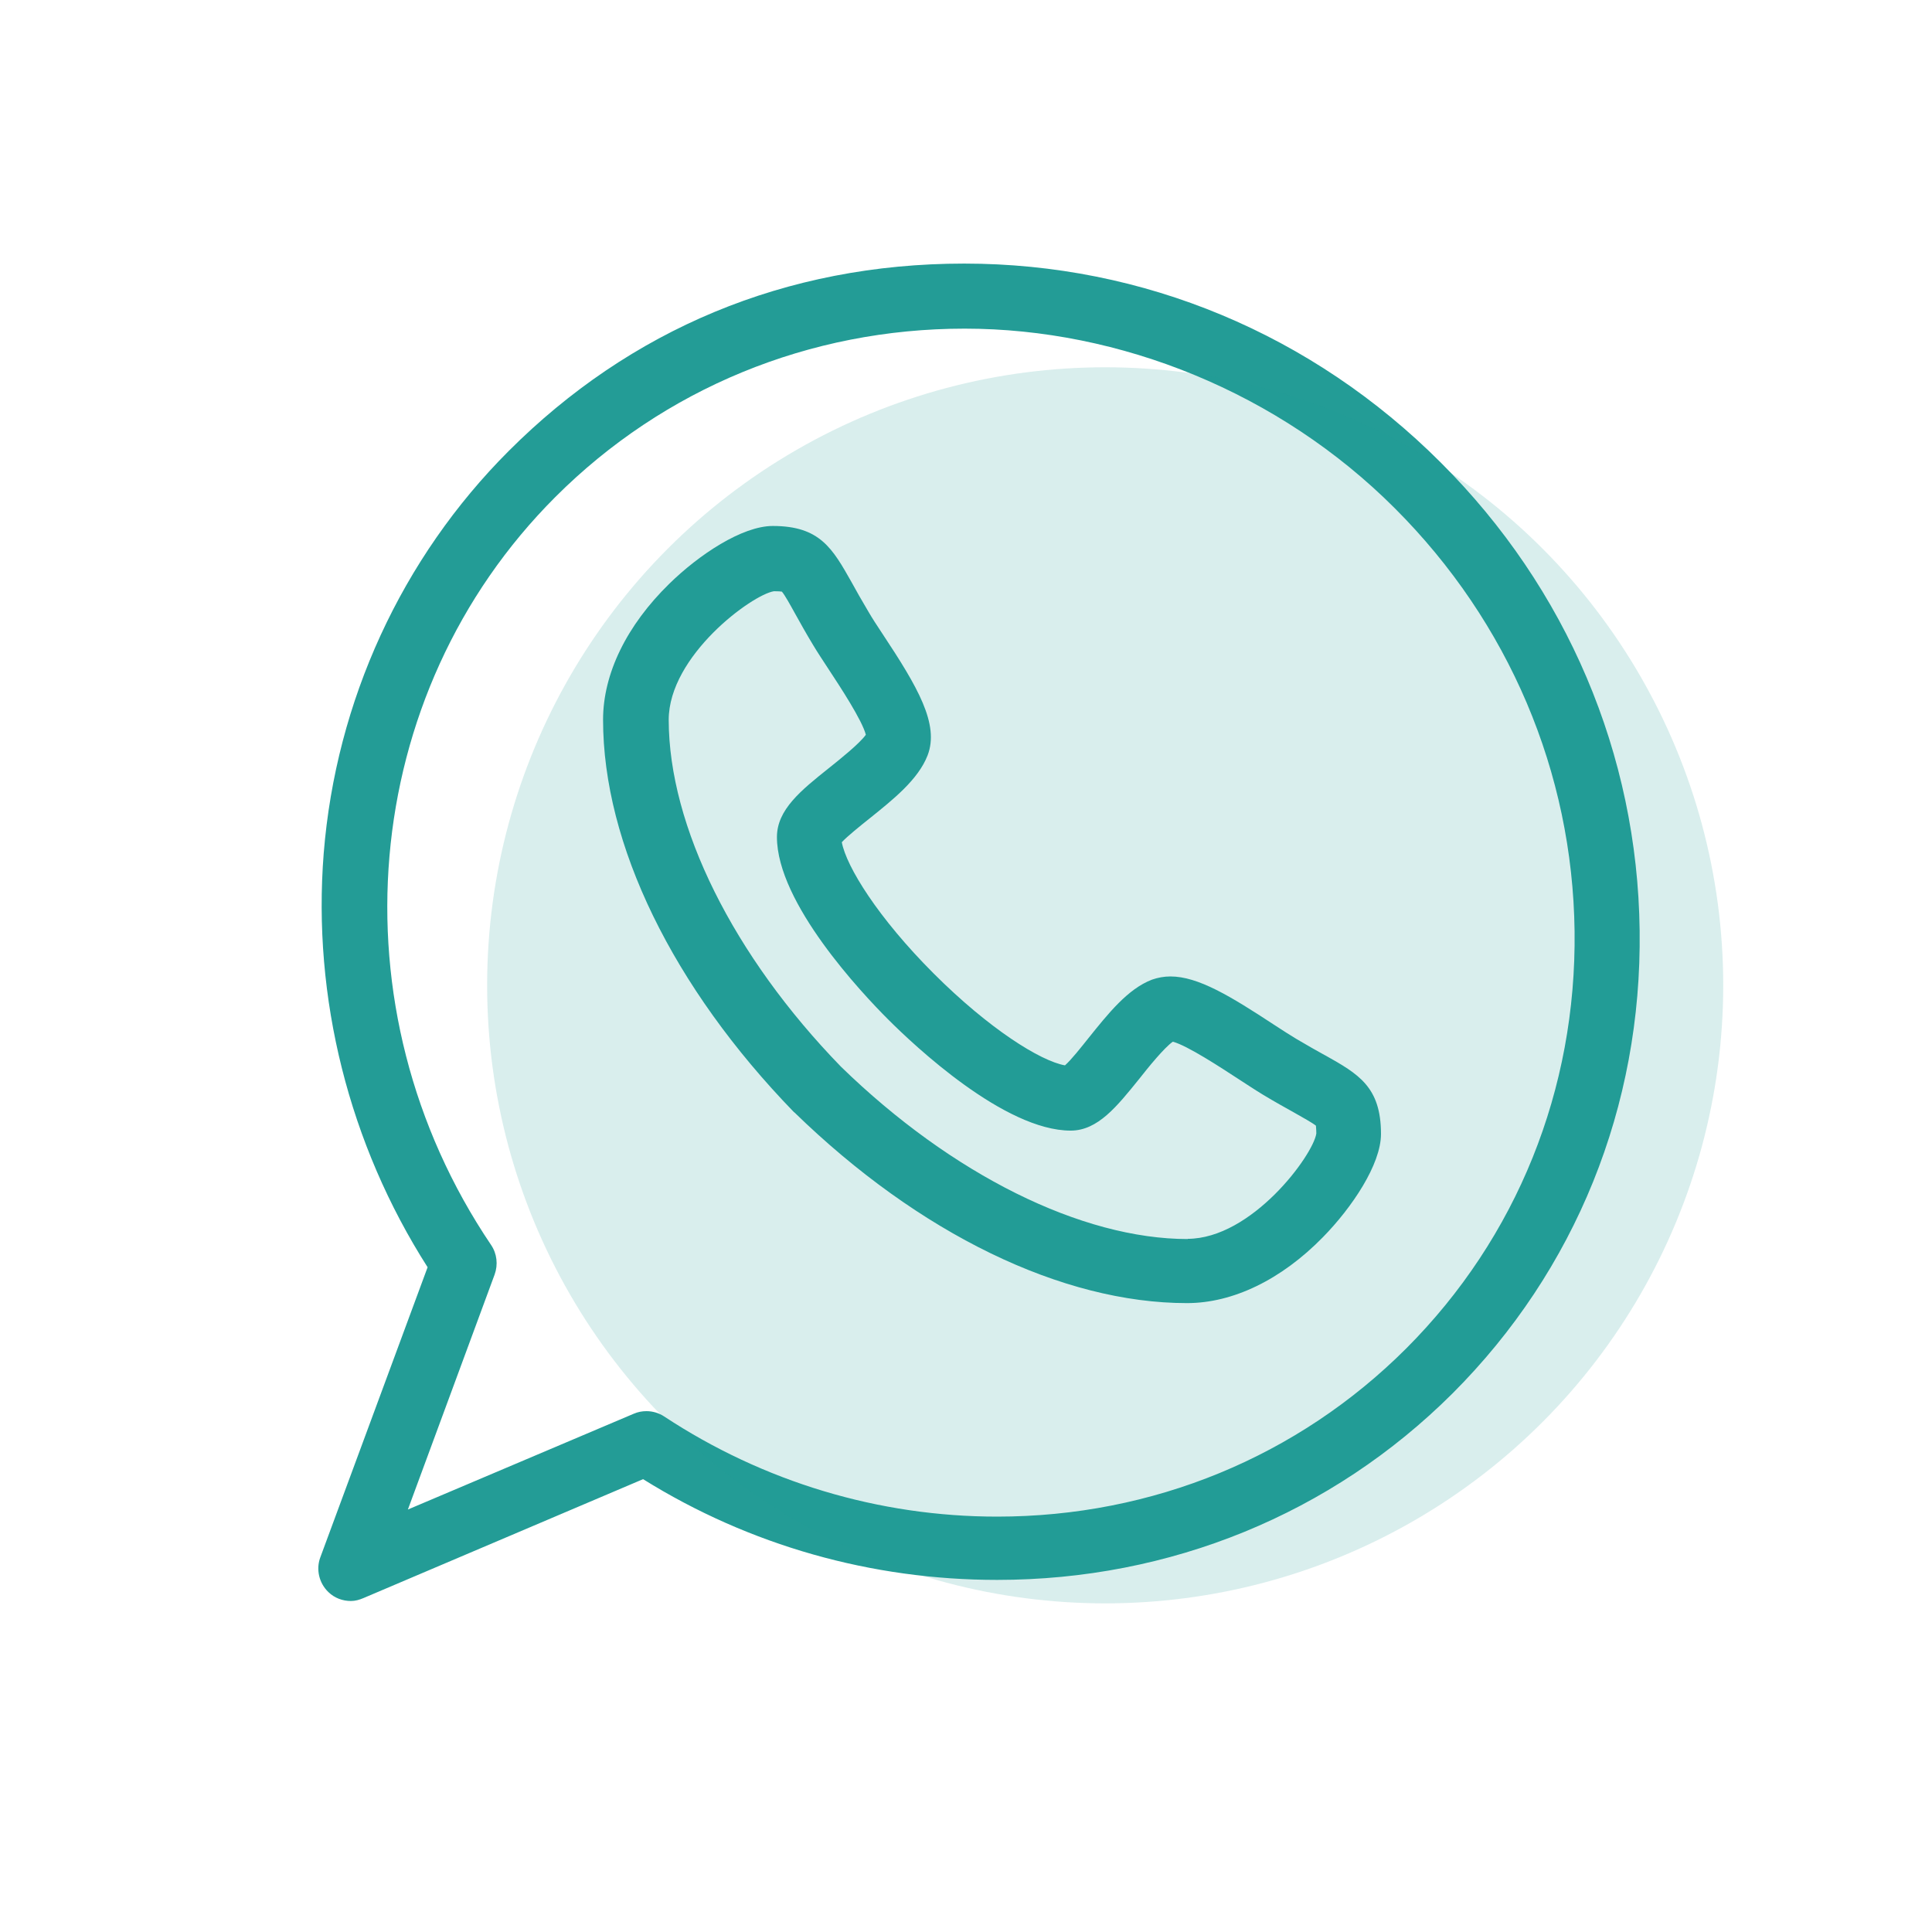
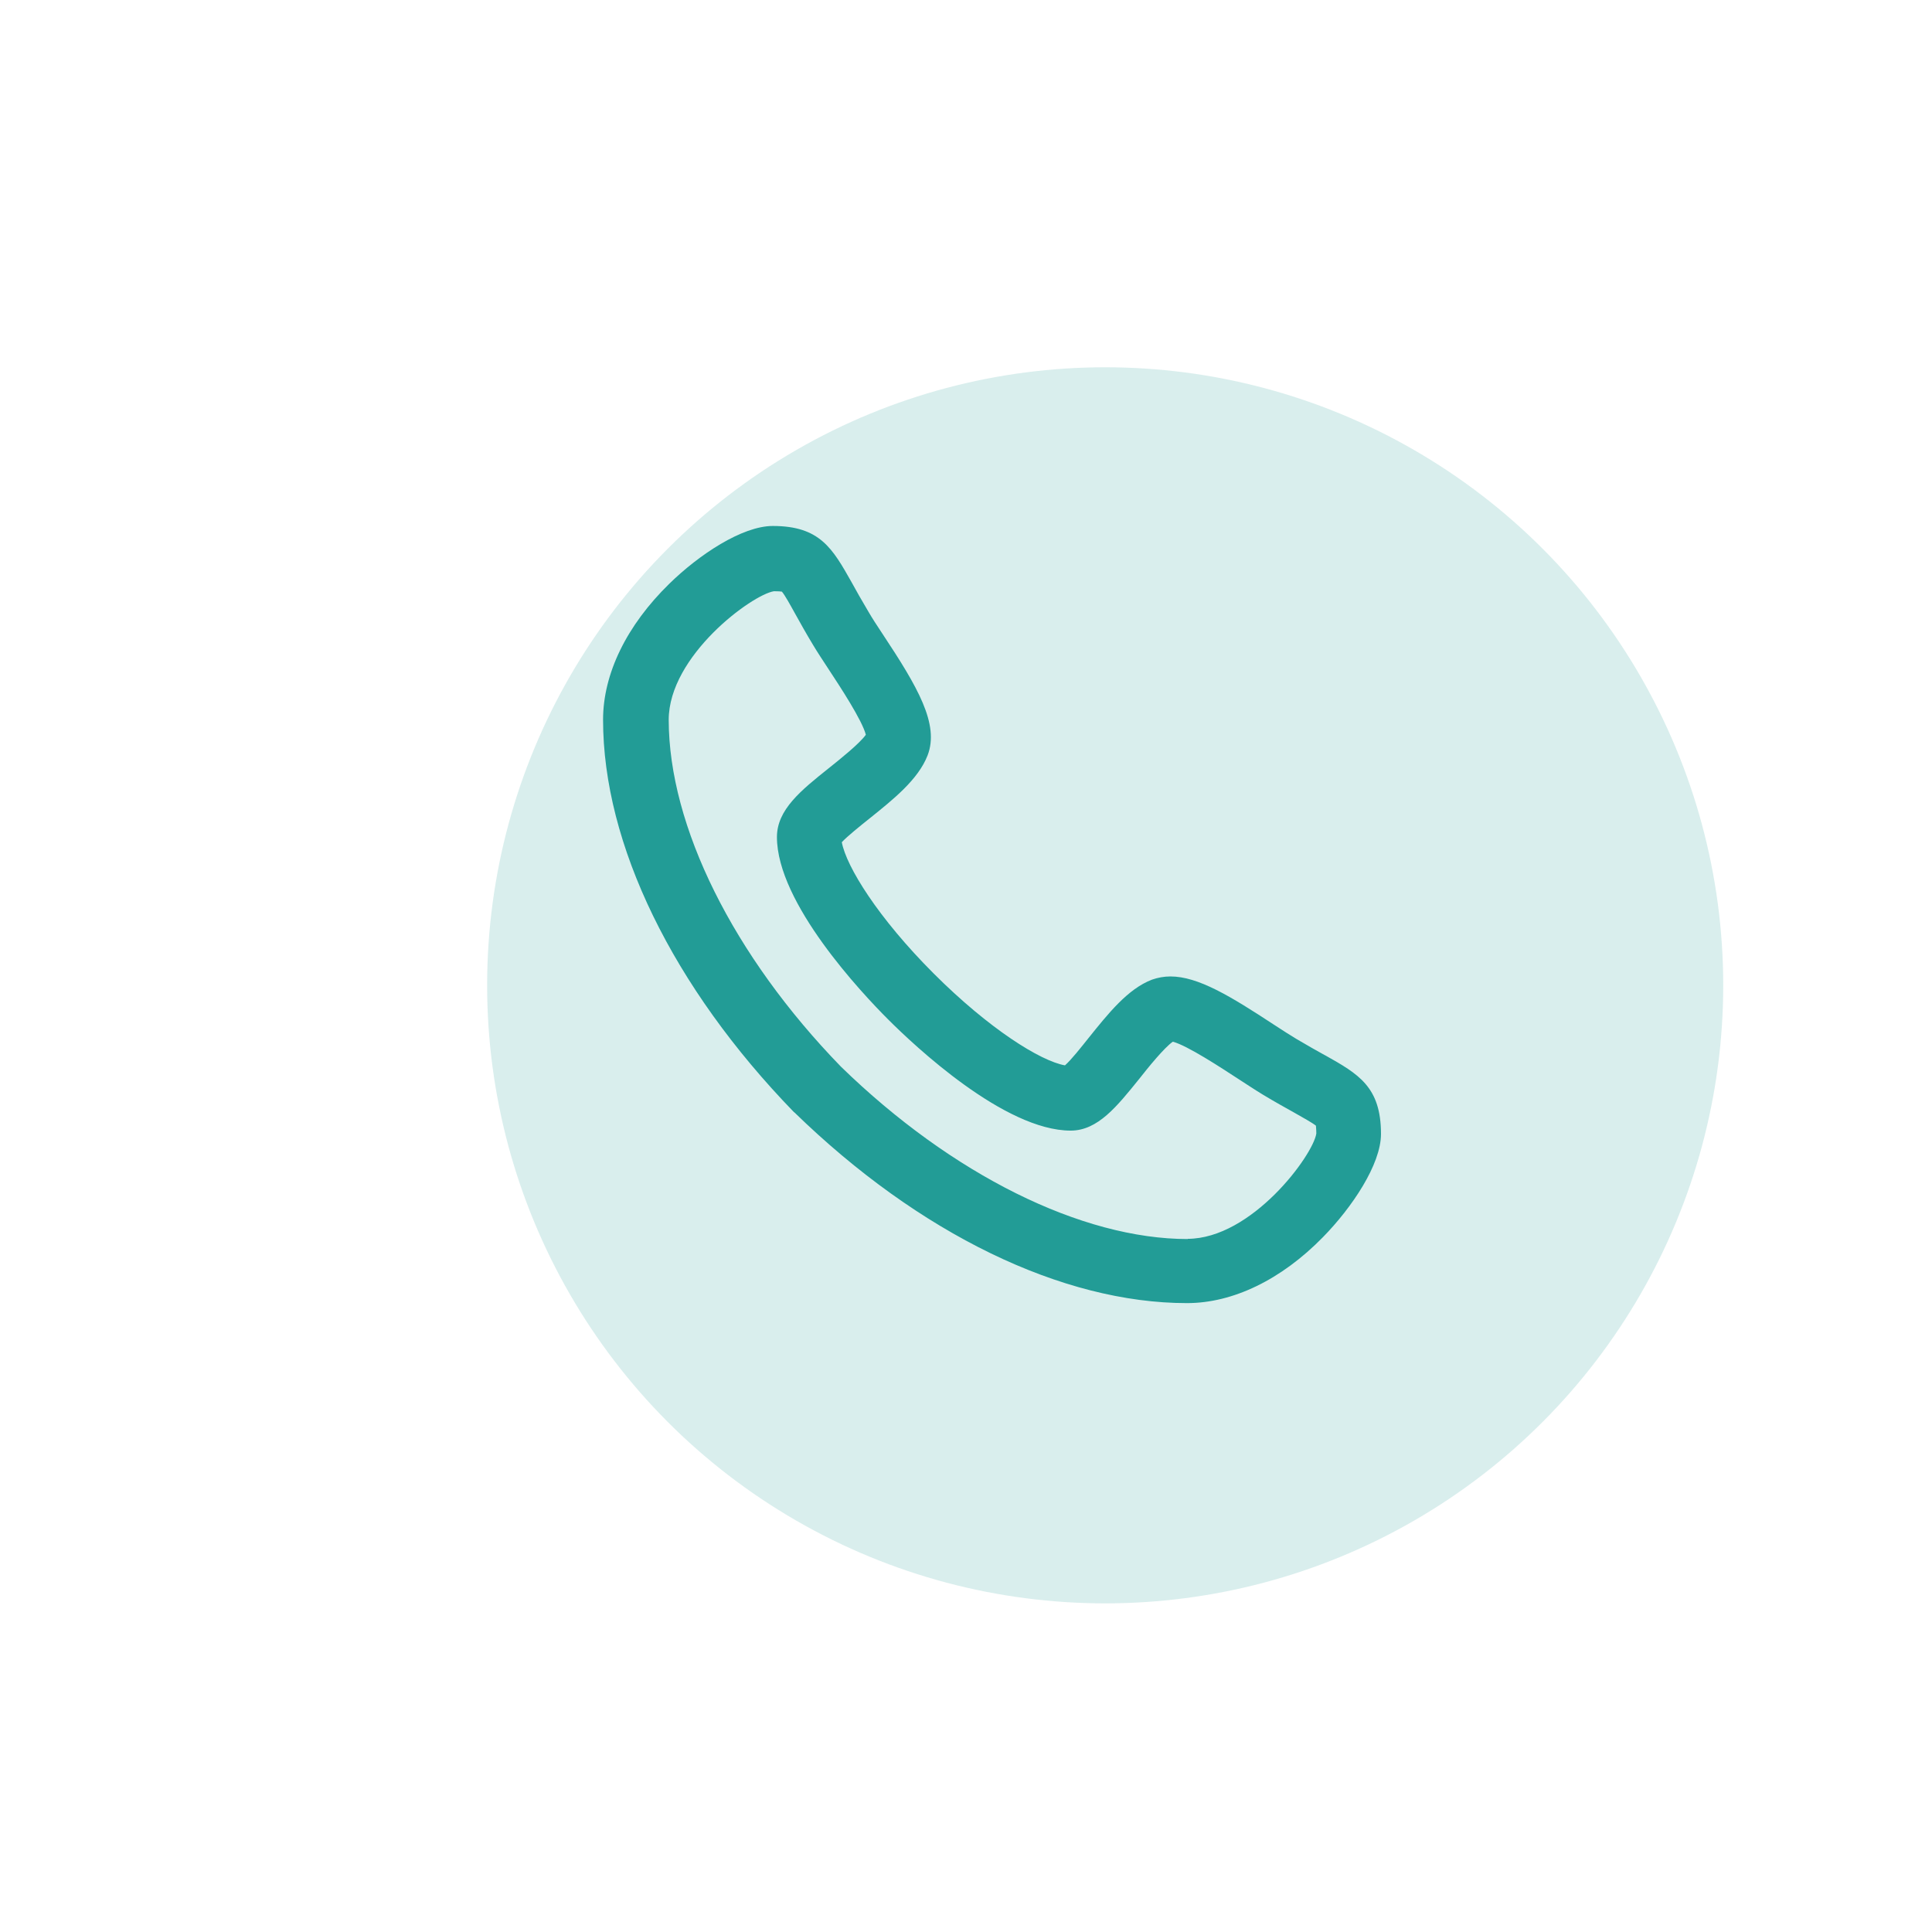
<svg xmlns="http://www.w3.org/2000/svg" id="Ebene_1" viewBox="0 0 98 98">
  <defs>
    <style>.cls-1,.cls-2{fill:#239c96;}.cls-2{isolation:isolate;opacity:.17;}</style>
  </defs>
-   <path class="cls-1" d="m60.25,62.85c-5.39,0-11.97-3.27-17.59-8.74-5.47-5.63-8.73-12.2-8.74-17.59,0-3.26,4.23-6.36,5.34-6.53.22,0,.34.01.4.02.15.17.43.68.69,1.15.23.41.52.94.89,1.55.22.37.5.79.8,1.25.56.85,1.69,2.57,1.88,3.31-.32.45-1.31,1.24-1.86,1.68-1.43,1.14-2.65,2.12-2.65,3.51,0,3.35,4.32,7.93,5.64,9.25,1.33,1.33,5.9,5.64,9.26,5.64,1.38,0,2.35-1.23,3.49-2.64.44-.56,1.24-1.55,1.69-1.87.73.19,2.45,1.32,3.31,1.88.45.29.87.57,1.25.8.61.37,1.14.66,1.55.89.46.26.98.55,1.15.69,0,.06.02.17.02.4-.17,1.11-3.27,5.33-6.53,5.34h0Zm6.98-9.31c-.42-.23-.89-.5-1.47-.84-.32-.19-.72-.45-1.15-.73-2.18-1.43-3.83-2.44-5.24-2.44-.33,0-.64.06-.93.16-1.24.47-2.24,1.74-3.23,2.97-.36.45-.87,1.1-1.19,1.38-1.24-.22-3.84-1.84-6.66-4.66s-4.43-5.42-4.66-6.66c.29-.31.94-.83,1.39-1.19,1.22-.98,2.48-1.98,2.96-3.21.61-1.58-.5-3.47-2.28-6.16-.28-.42-.54-.82-.73-1.15-.34-.57-.61-1.05-.84-1.47-.97-1.72-1.61-2.86-4-2.86-1.56,0-3.76,1.47-5.25,2.93-2.17,2.12-3.36,4.57-3.36,6.9,0,6.32,3.54,13.57,9.68,19.9,0,0,.02.01.03.02,6.32,6.15,13.57,9.67,19.91,9.67h0c2.32,0,4.78-1.18,6.9-3.35,1.46-1.49,2.94-3.68,2.94-5.23,0-2.39-1.14-3.04-2.85-4h0l.02.02Z" />
-   <path class="cls-1" d="m71.34,68.39c-5.5,5.5-12.87,8.54-20.76,8.54-6,0-11.85-1.76-16.89-5.08-.27-.18-.59-.27-.9-.27-.22,0-.43.04-.64.13l-11.46,4.86,4.4-11.92c.18-.5.12-1.06-.18-1.5-8.1-12-6.73-27.95,3.26-37.94,5.5-5.5,12.88-8.54,20.76-8.54s15.96,3.24,21.83,9.12c5.77,5.77,9.01,13.38,9.11,21.44.1,8.03-2.93,15.55-8.53,21.16h.01Zm11.83-21.2c-.11-8.92-3.69-17.35-10.09-23.73-6.51-6.51-15.08-10.09-24.17-10.09s-16.97,3.37-23.1,9.5c-5.44,5.44-8.77,12.69-9.39,20.41-.58,7.33,1.28,14.75,5.27,21l-5.44,14.71c-.23.61-.07,1.31.41,1.77.31.3.72.45,1.14.45.22,0,.43-.06.64-.15l14.18-6.03c5.41,3.37,11.6,5.11,17.96,5.11,8.77,0,16.96-3.34,23.1-9.46,6.24-6.24,9.61-14.56,9.49-23.49h0Z" />
+   <path class="cls-1" d="m60.25,62.85c-5.39,0-11.97-3.27-17.59-8.74-5.47-5.63-8.73-12.2-8.74-17.59,0-3.26,4.23-6.36,5.34-6.53.22,0,.34.01.4.02.15.17.43.68.69,1.15.23.41.52.94.89,1.55.22.37.5.79.8,1.25.56.85,1.69,2.57,1.88,3.31-.32.45-1.31,1.24-1.86,1.68-1.43,1.14-2.65,2.12-2.65,3.51,0,3.35,4.32,7.93,5.64,9.25,1.33,1.33,5.9,5.64,9.26,5.64,1.38,0,2.35-1.23,3.49-2.64.44-.56,1.24-1.55,1.69-1.87.73.19,2.45,1.32,3.31,1.88.45.29.87.57,1.25.8.61.37,1.14.66,1.55.89.46.26.98.55,1.15.69,0,.06.02.17.02.4-.17,1.11-3.27,5.33-6.53,5.34Zm6.98-9.31c-.42-.23-.89-.5-1.47-.84-.32-.19-.72-.45-1.15-.73-2.18-1.43-3.83-2.44-5.24-2.44-.33,0-.64.06-.93.16-1.24.47-2.24,1.74-3.23,2.97-.36.45-.87,1.1-1.19,1.38-1.24-.22-3.84-1.84-6.66-4.66s-4.43-5.42-4.66-6.66c.29-.31.94-.83,1.39-1.19,1.22-.98,2.48-1.98,2.96-3.21.61-1.58-.5-3.47-2.28-6.16-.28-.42-.54-.82-.73-1.15-.34-.57-.61-1.05-.84-1.47-.97-1.72-1.61-2.86-4-2.86-1.56,0-3.76,1.47-5.25,2.93-2.17,2.12-3.36,4.57-3.36,6.9,0,6.32,3.54,13.57,9.68,19.9,0,0,.02.01.03.02,6.32,6.15,13.57,9.67,19.91,9.67h0c2.32,0,4.78-1.18,6.9-3.35,1.46-1.49,2.94-3.68,2.94-5.23,0-2.39-1.14-3.04-2.85-4h0l.02.02Z" />
  <circle class="cls-2" cx="56.06" cy="49.98" r="31.35" />
</svg>